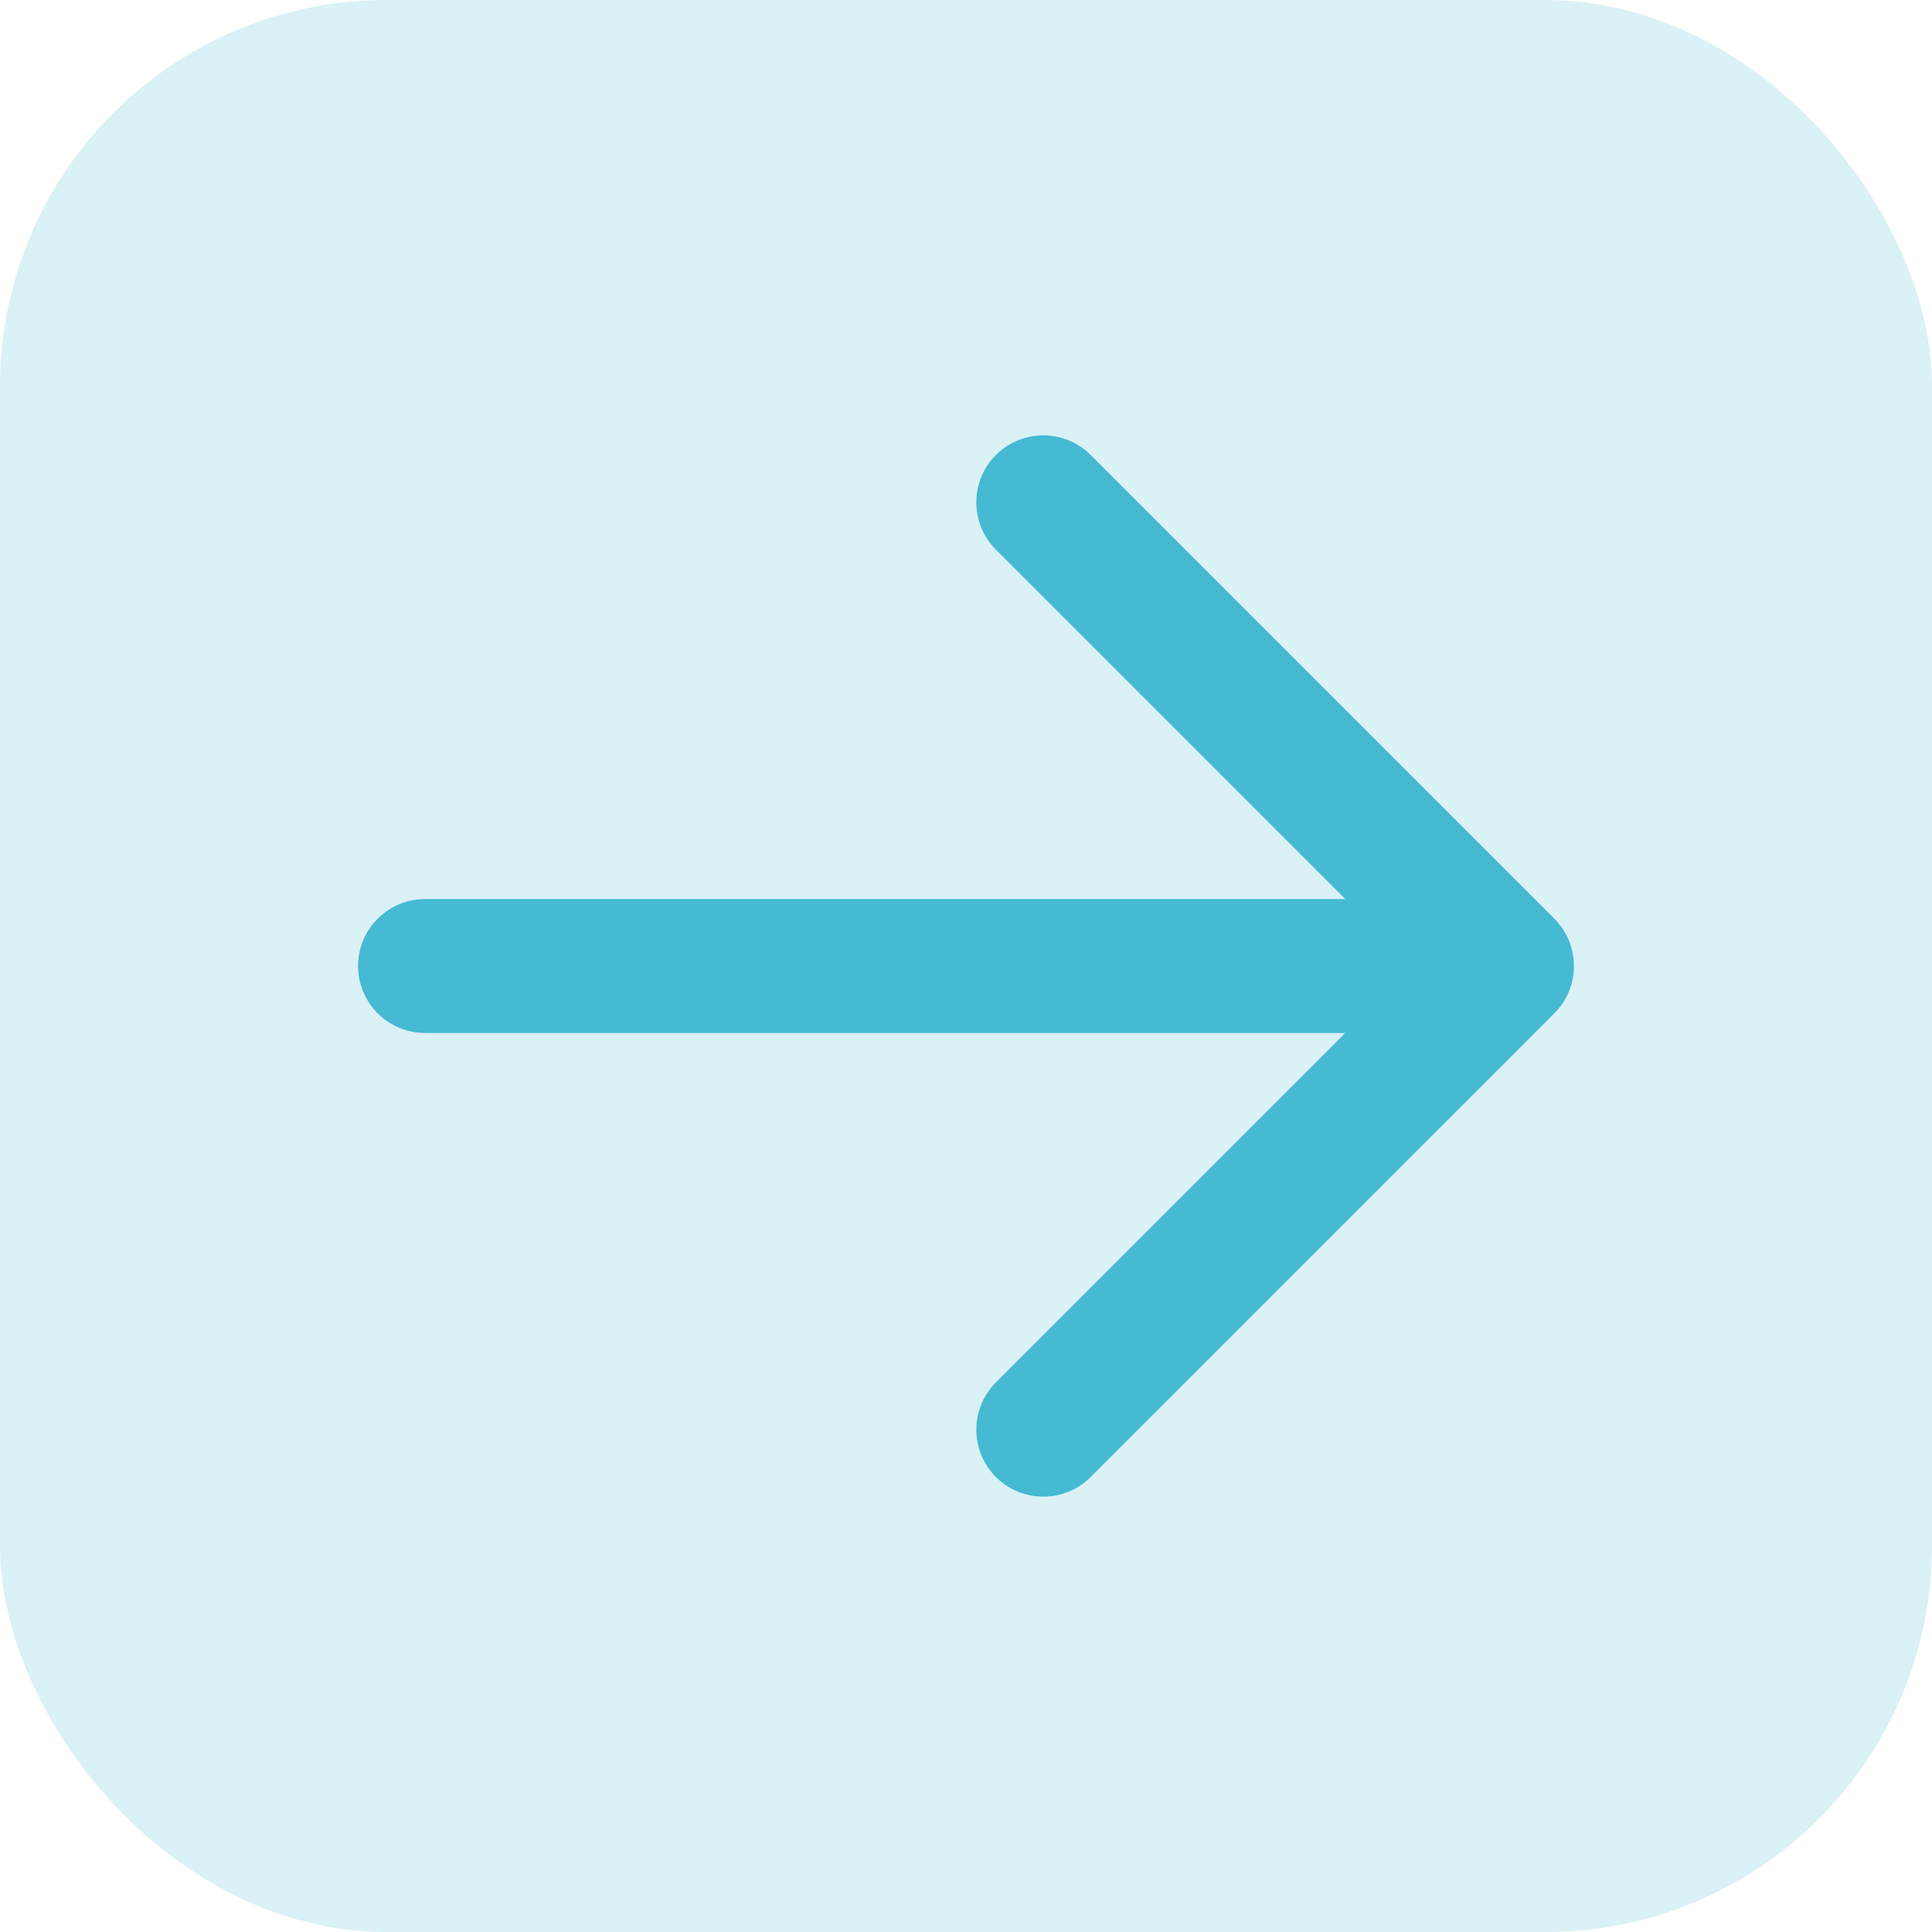
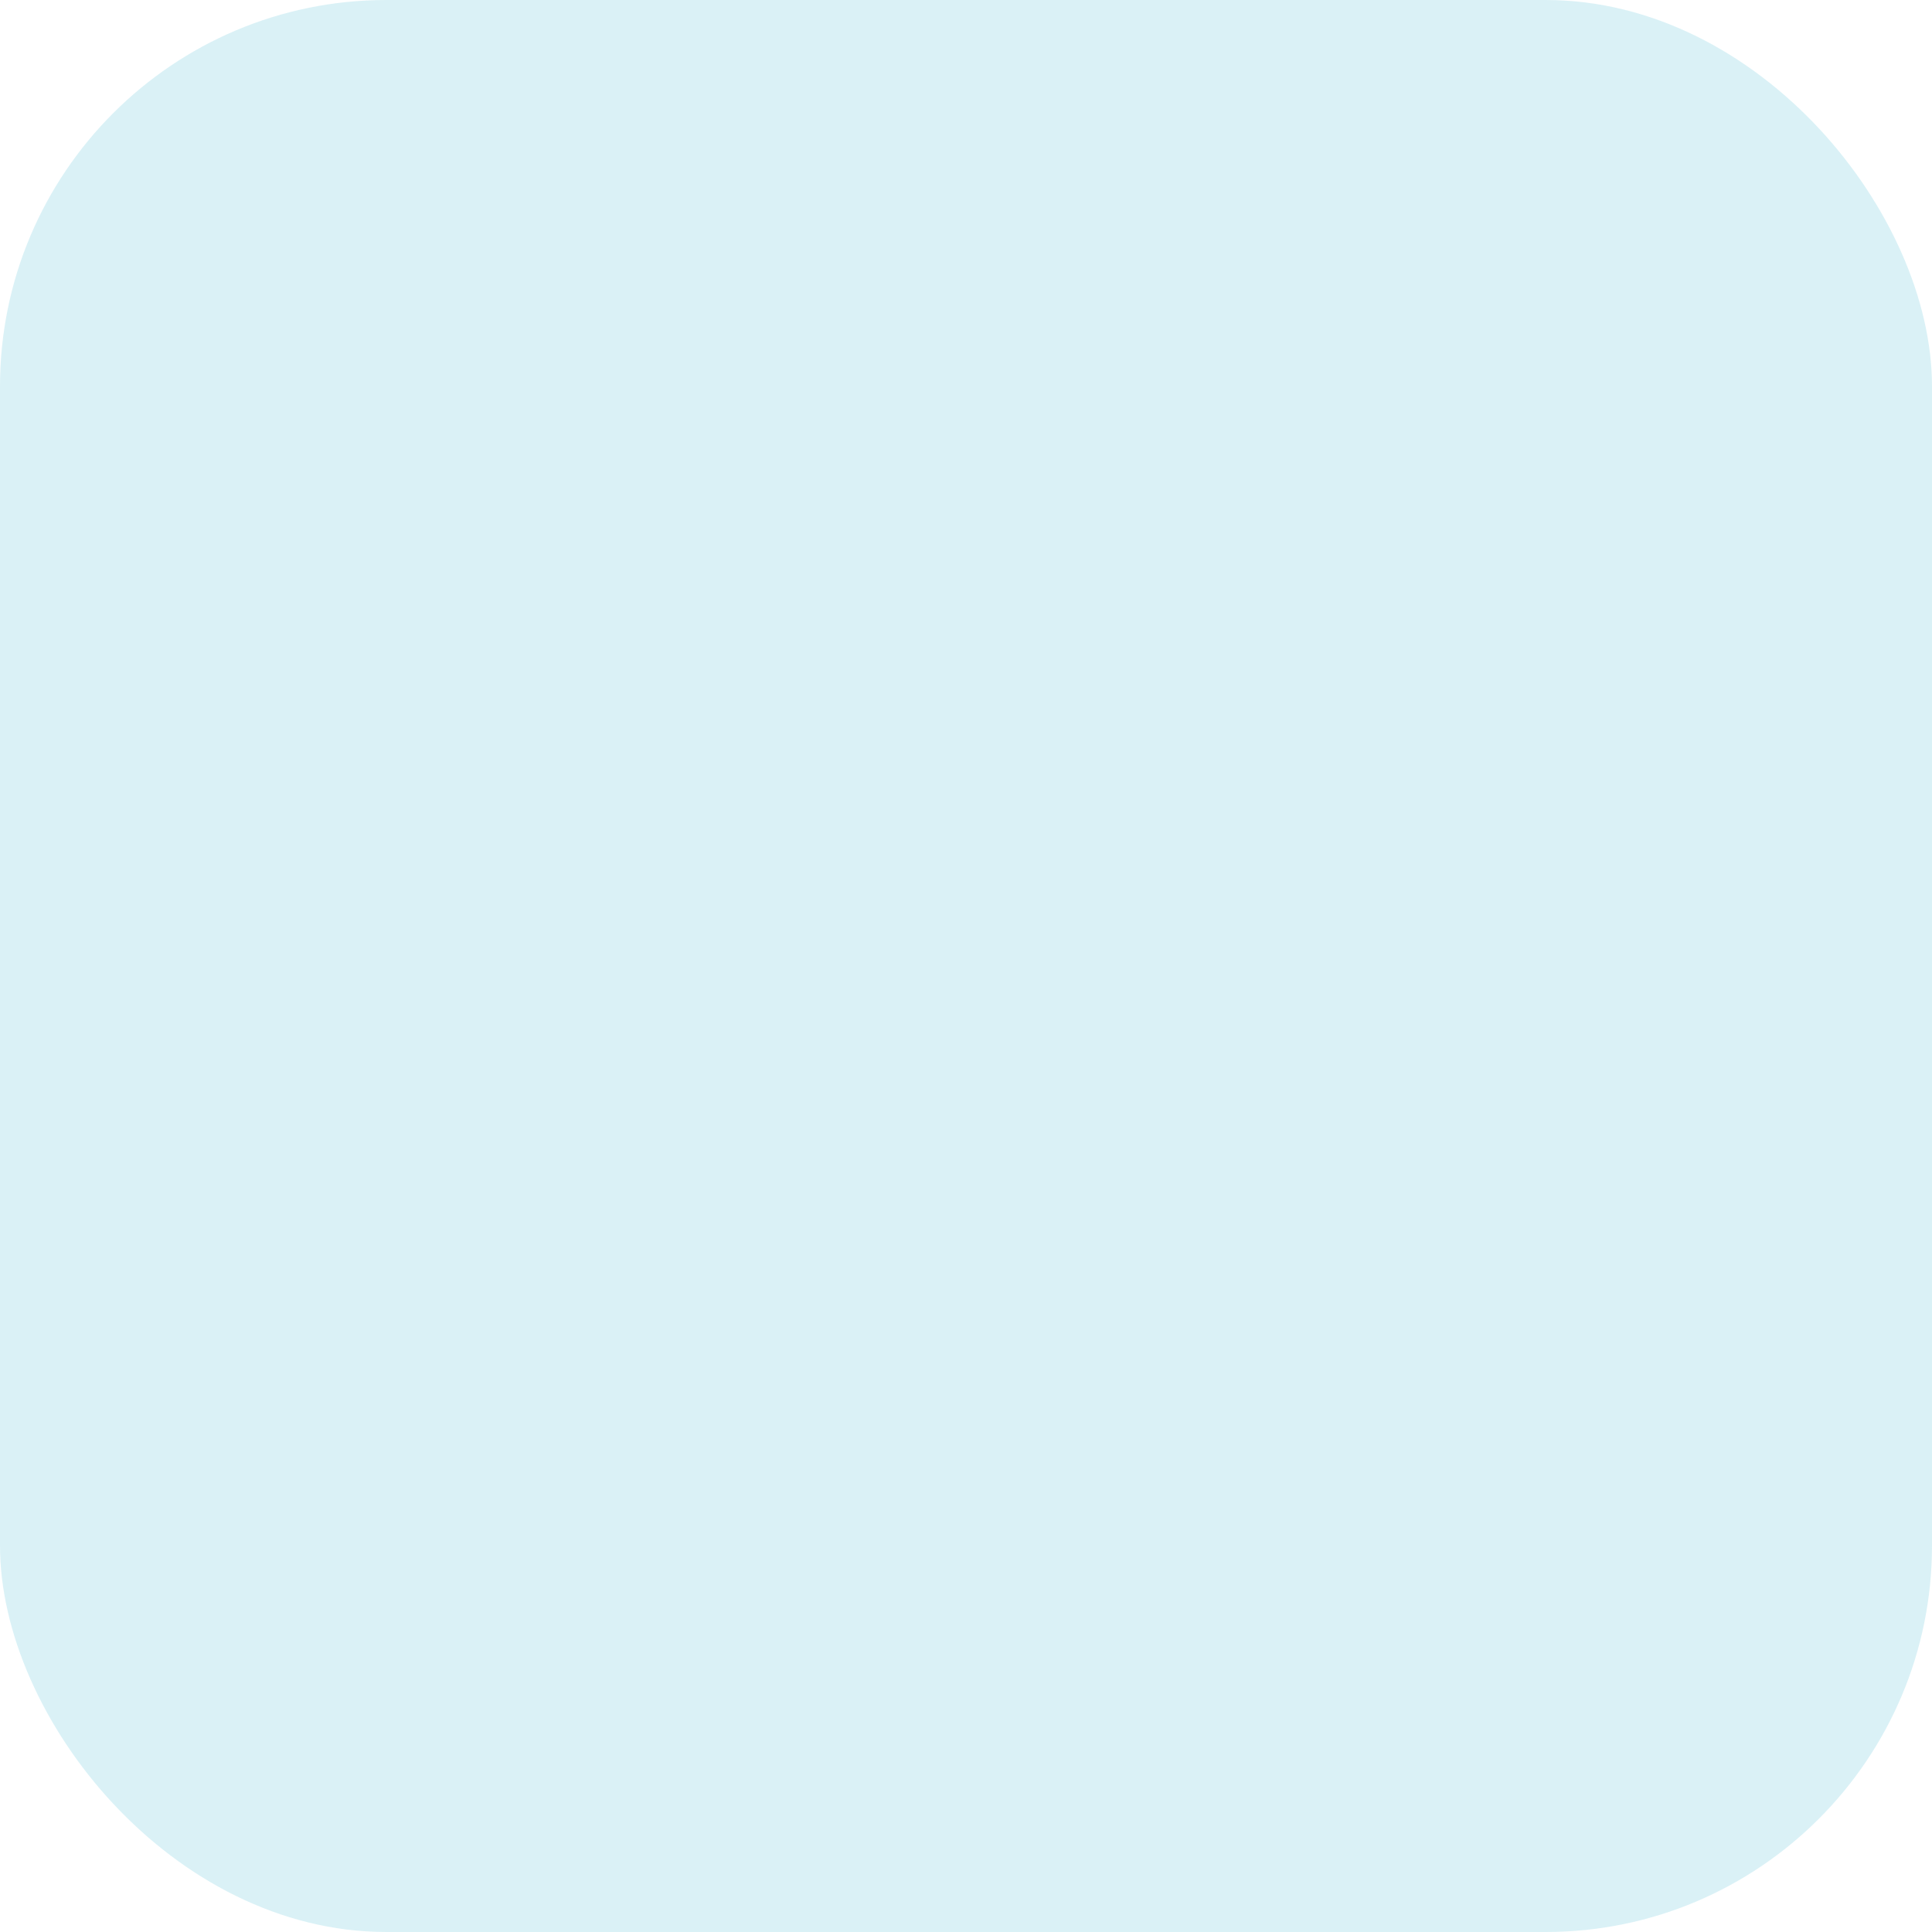
<svg xmlns="http://www.w3.org/2000/svg" width="28" height="28" viewBox="0 0 28 28" fill="none">
  <rect width="28" height="28" rx="5.6" fill="#46B9D3" fill-opacity="0.2" />
-   <path d="M6.16 14H21.84M21.84 14L15.12 7.28M21.84 14L15.12 20.72" stroke="#46B9D3" stroke-width="1.941" stroke-linecap="round" stroke-linejoin="round" />
</svg>